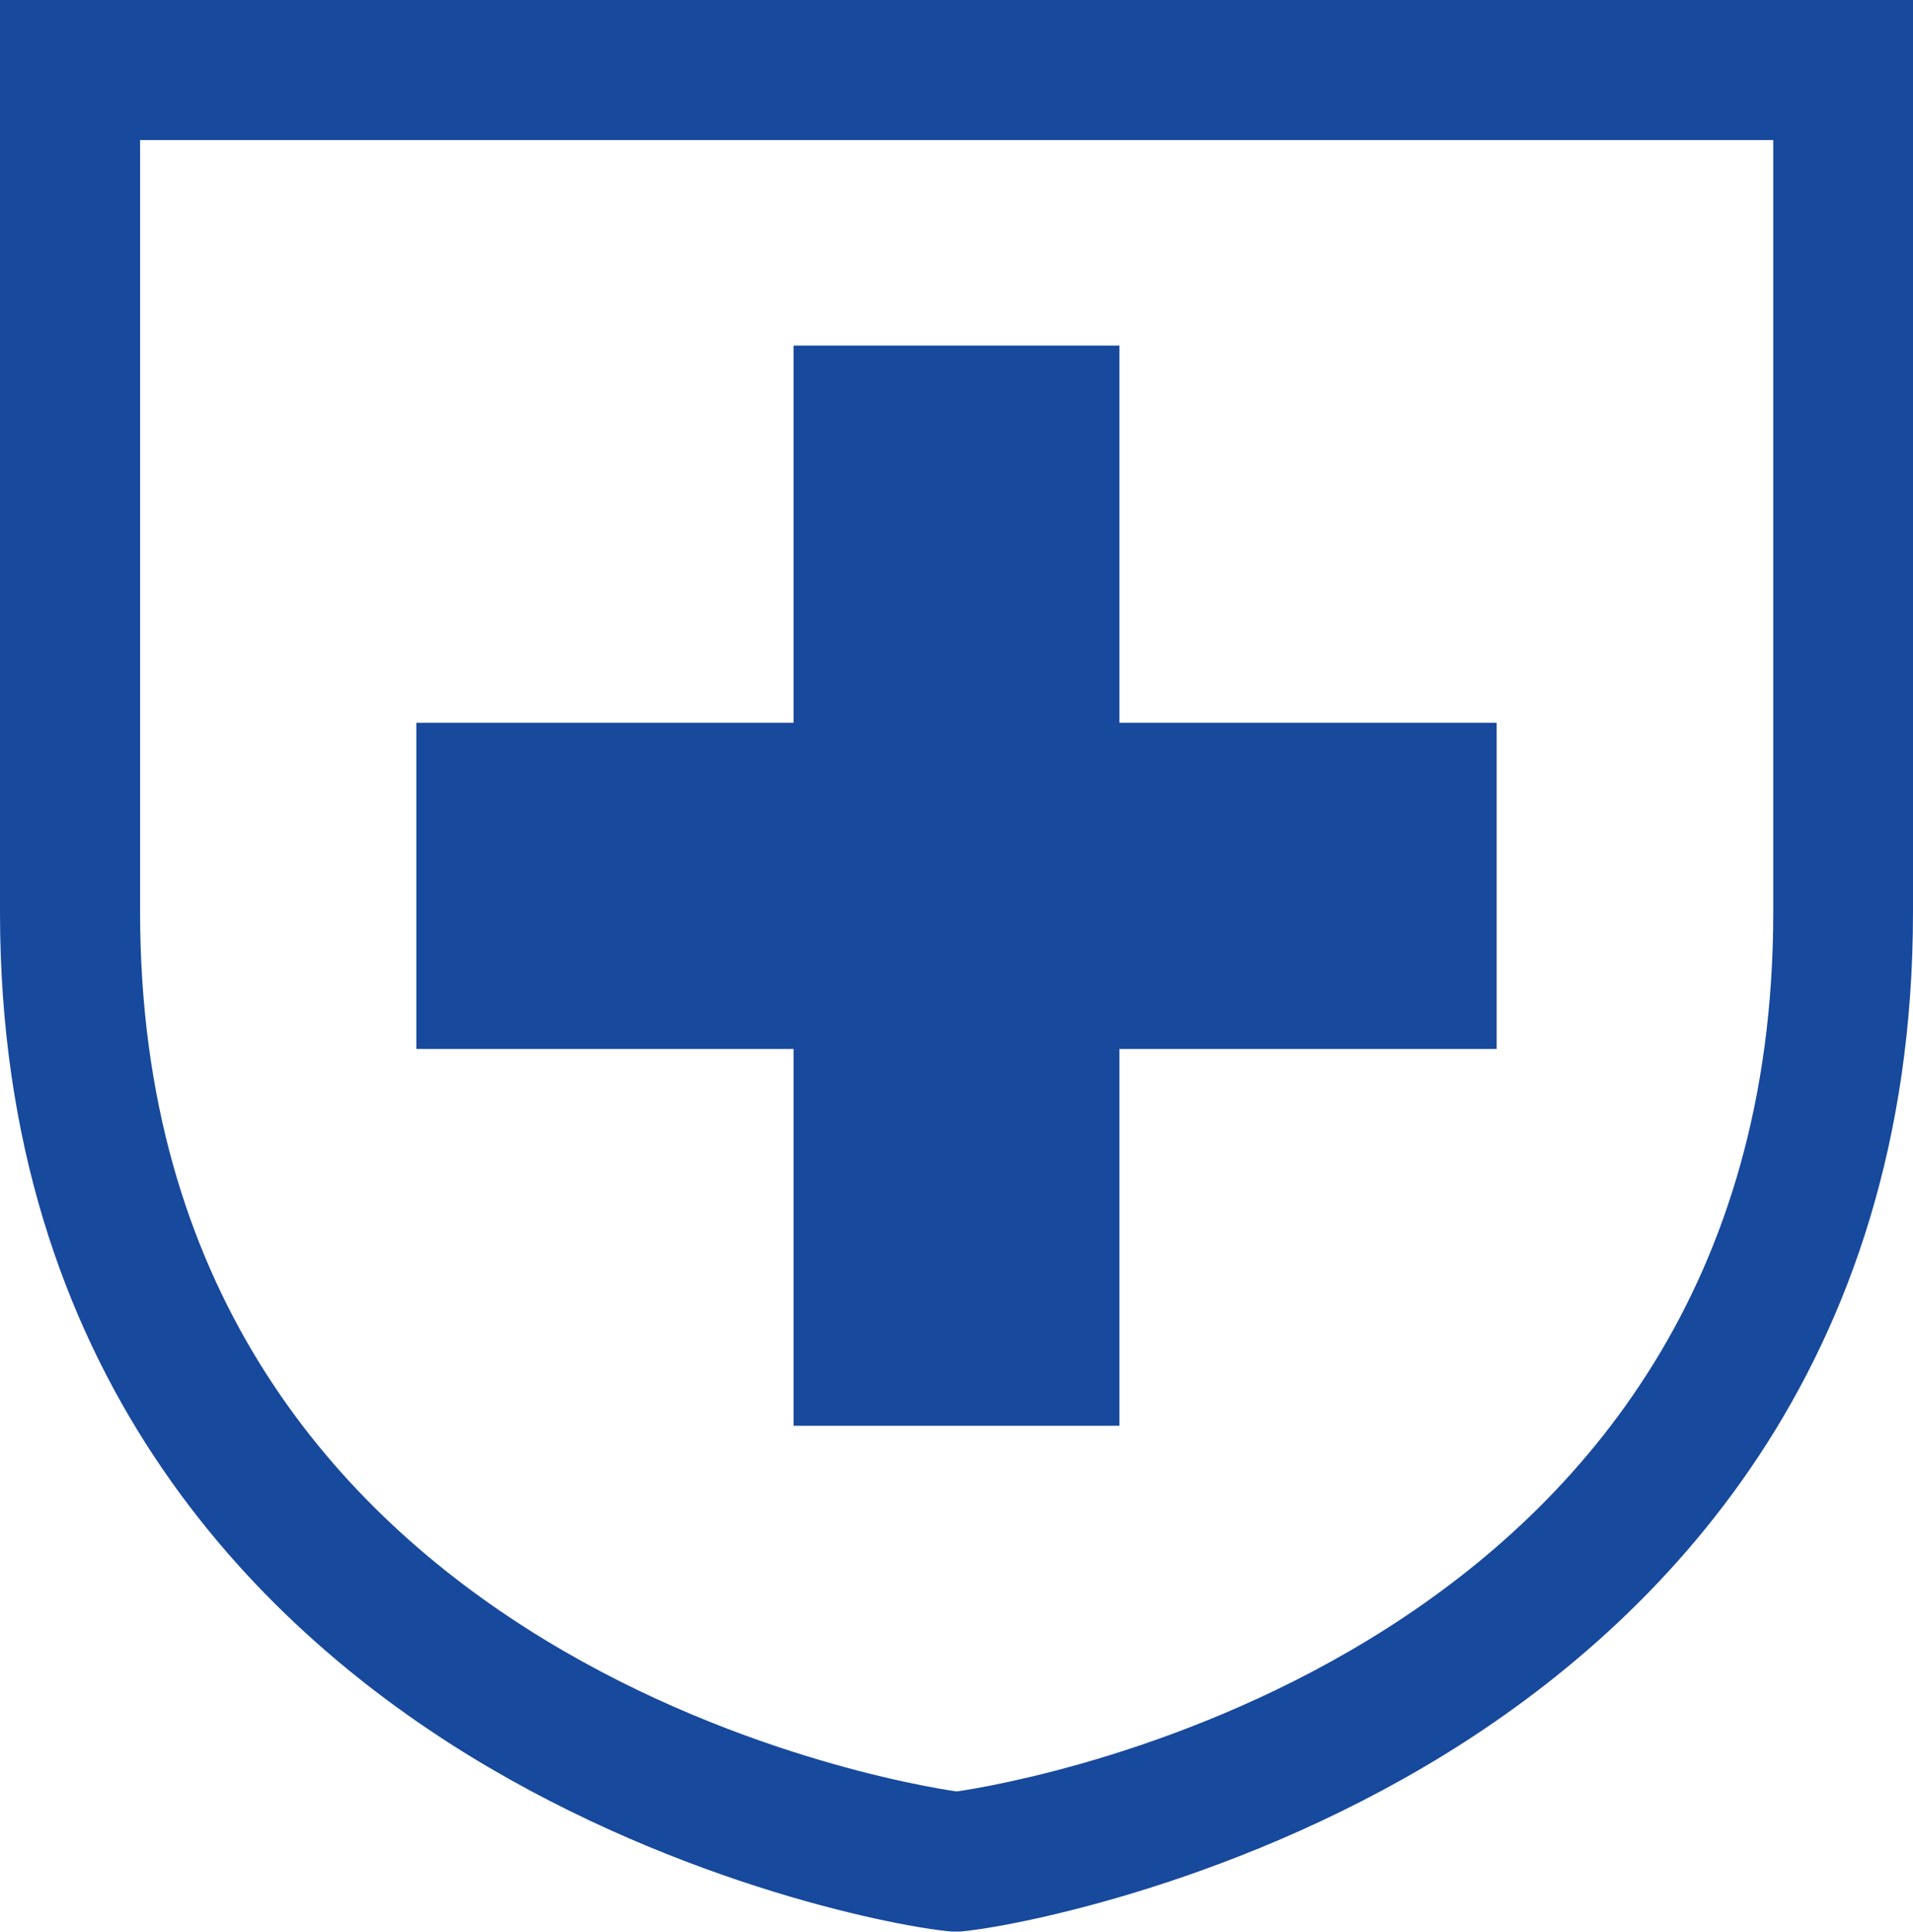
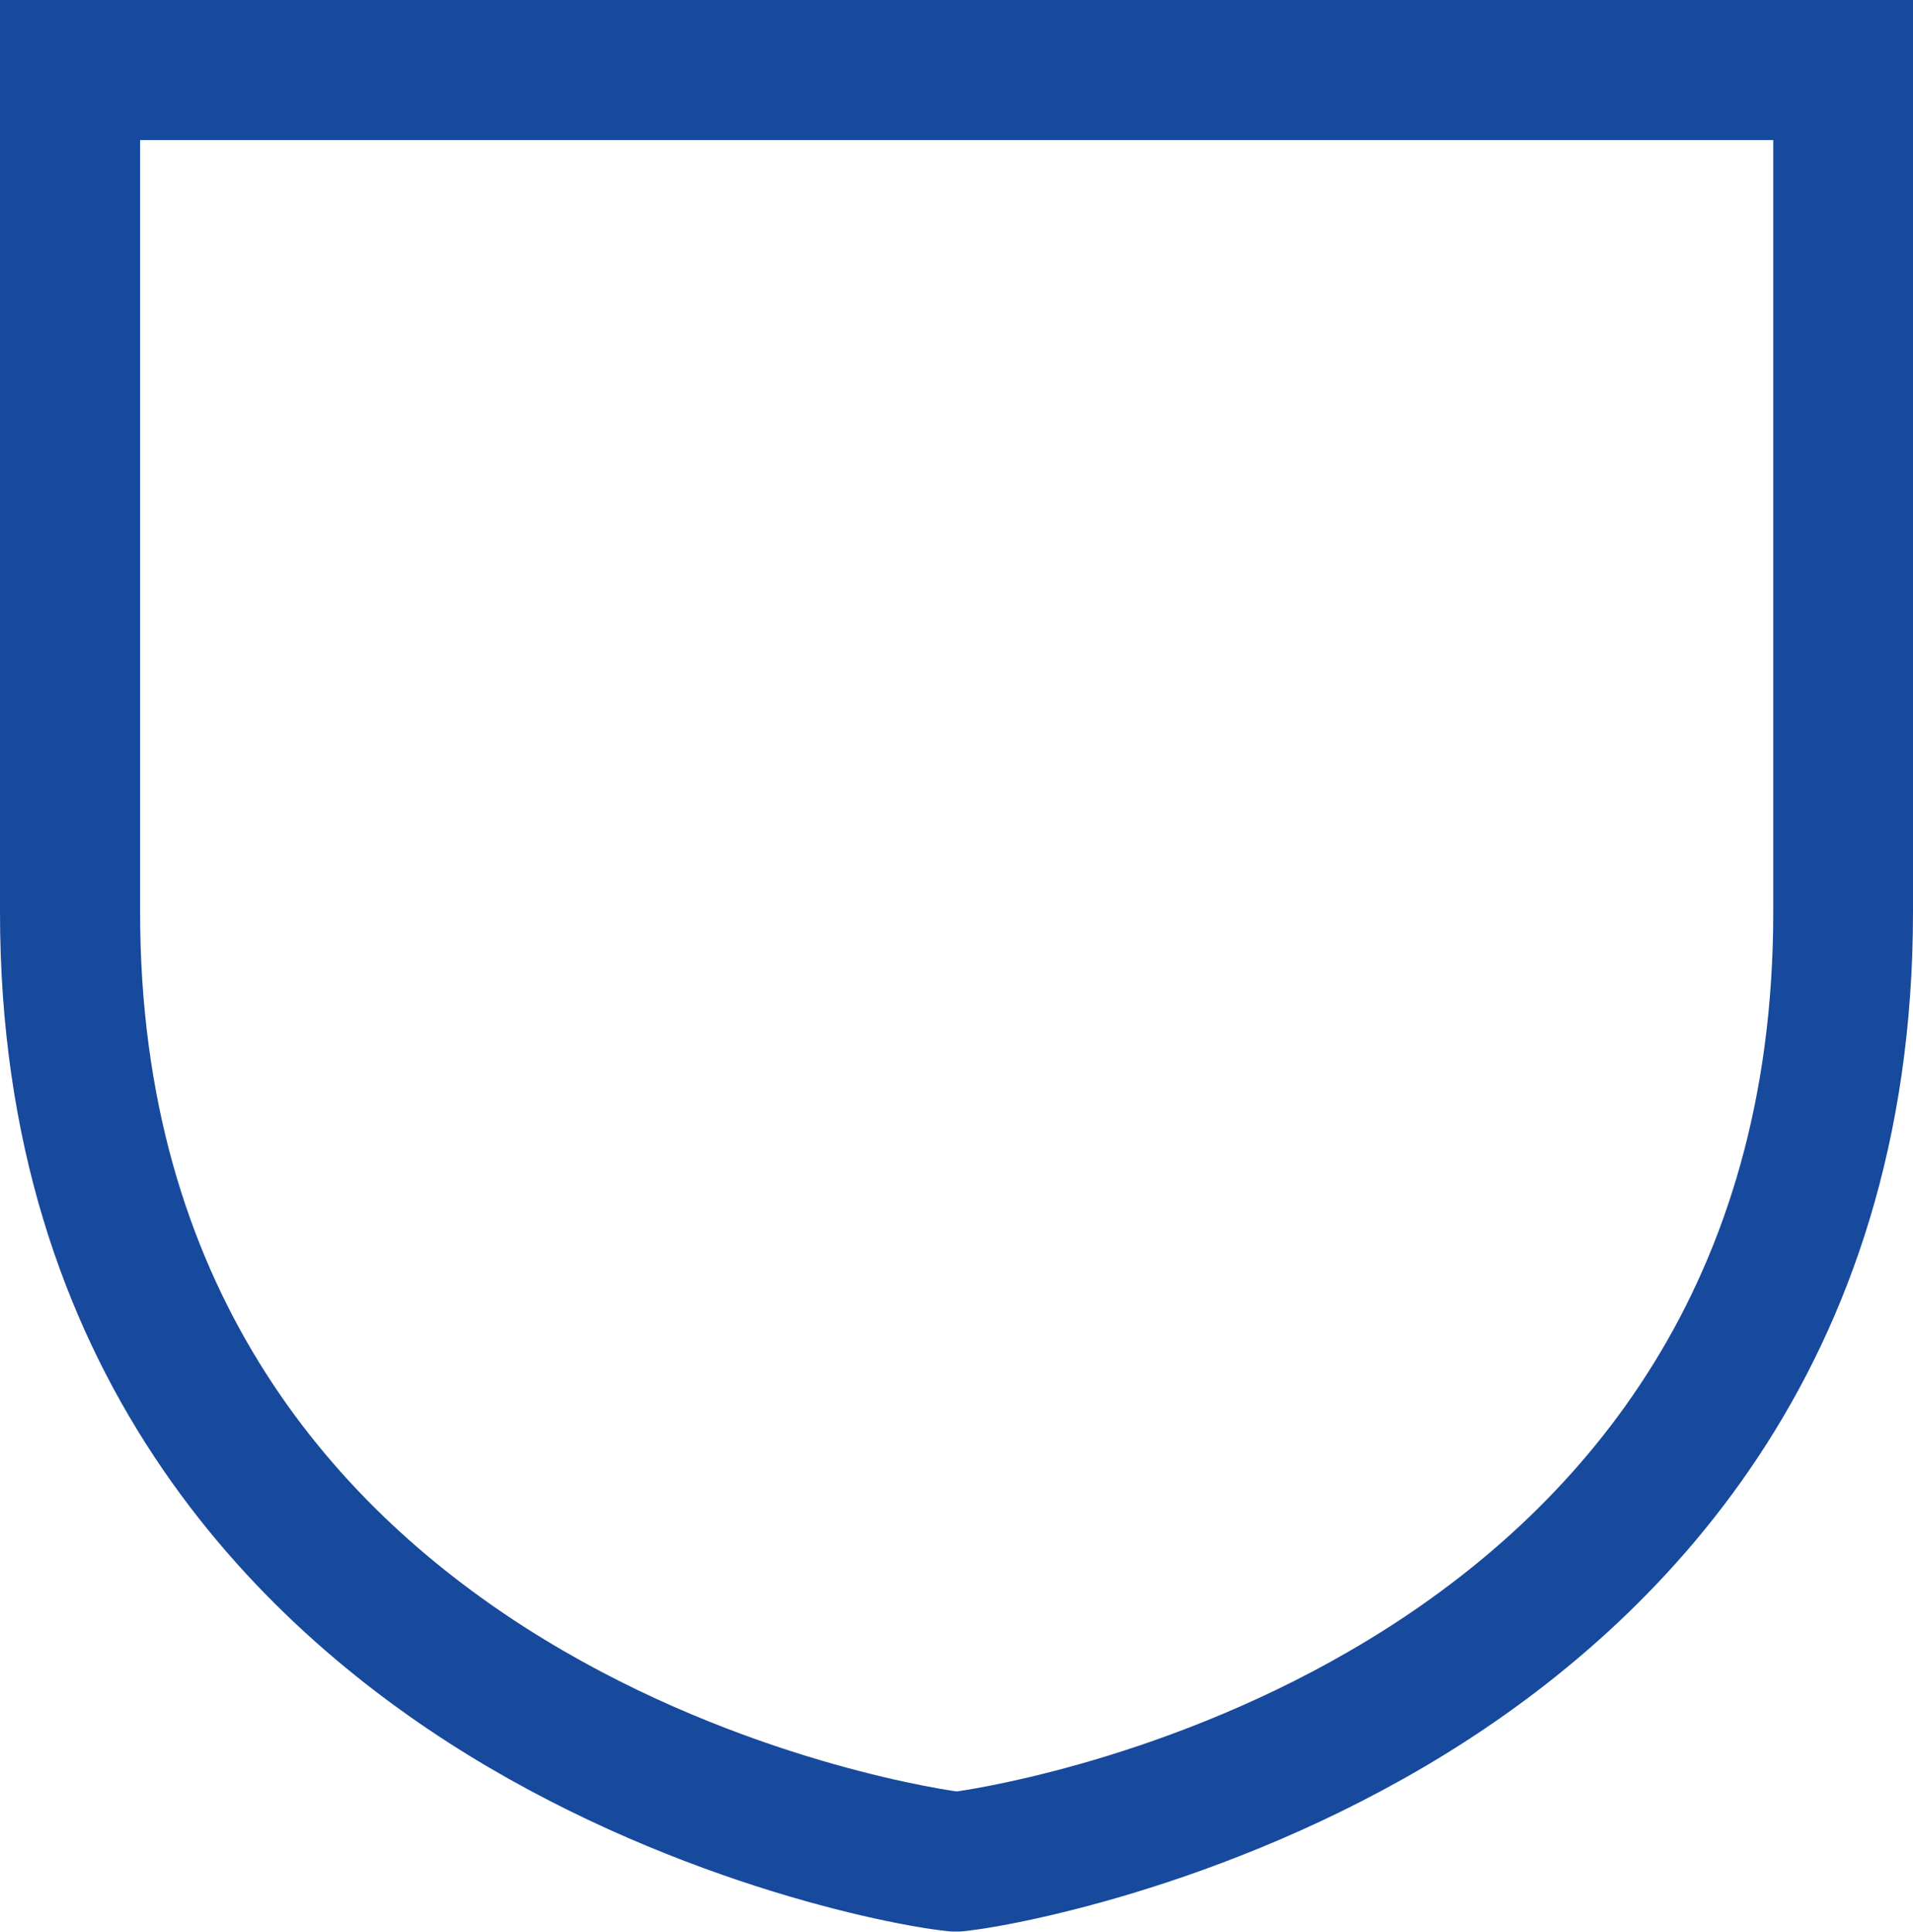
<svg xmlns="http://www.w3.org/2000/svg" id="_レイヤー_2" data-name="レイヤー 2" viewBox="0 0 53.25 53.78">
  <defs>
    <style>
      .cls-1 {
        fill: #17499d;
      }
    </style>
  </defs>
  <g id="_レイヤー_1-2" data-name="レイヤー 1">
    <g>
-       <path class="cls-1" d="M0,0v25.4c0,12.76,7.09,19.8,13.04,23.46,5.99,3.68,12.15,4.81,13.46,4.91h.17s.04,0,.04,0c.99-.06,7.34-1.14,13.49-4.92,5.95-3.66,13.05-10.7,13.05-23.46V0H0ZM3.9,3.9h45.46v21.5c0,20.76-21.12,24.24-22.73,24.47-1.61-.23-22.73-3.71-22.73-24.47V3.9Z" />
-       <polygon class="cls-1" points="22.09 39.69 31.16 39.69 31.16 29.2 41.66 29.2 41.66 20.12 31.16 20.12 31.16 9.62 22.09 9.62 22.09 20.12 11.59 20.12 11.59 29.2 22.09 29.2 22.09 39.69" />
+       <path class="cls-1" d="M0,0v25.4c0,12.76,7.09,19.8,13.04,23.46,5.99,3.68,12.15,4.81,13.46,4.91h.17s.04,0,.04,0c.99-.06,7.34-1.14,13.49-4.92,5.95-3.66,13.05-10.7,13.05-23.46V0ZM3.9,3.9h45.46v21.5c0,20.76-21.12,24.24-22.73,24.47-1.61-.23-22.73-3.71-22.73-24.47V3.9Z" />
    </g>
  </g>
</svg>